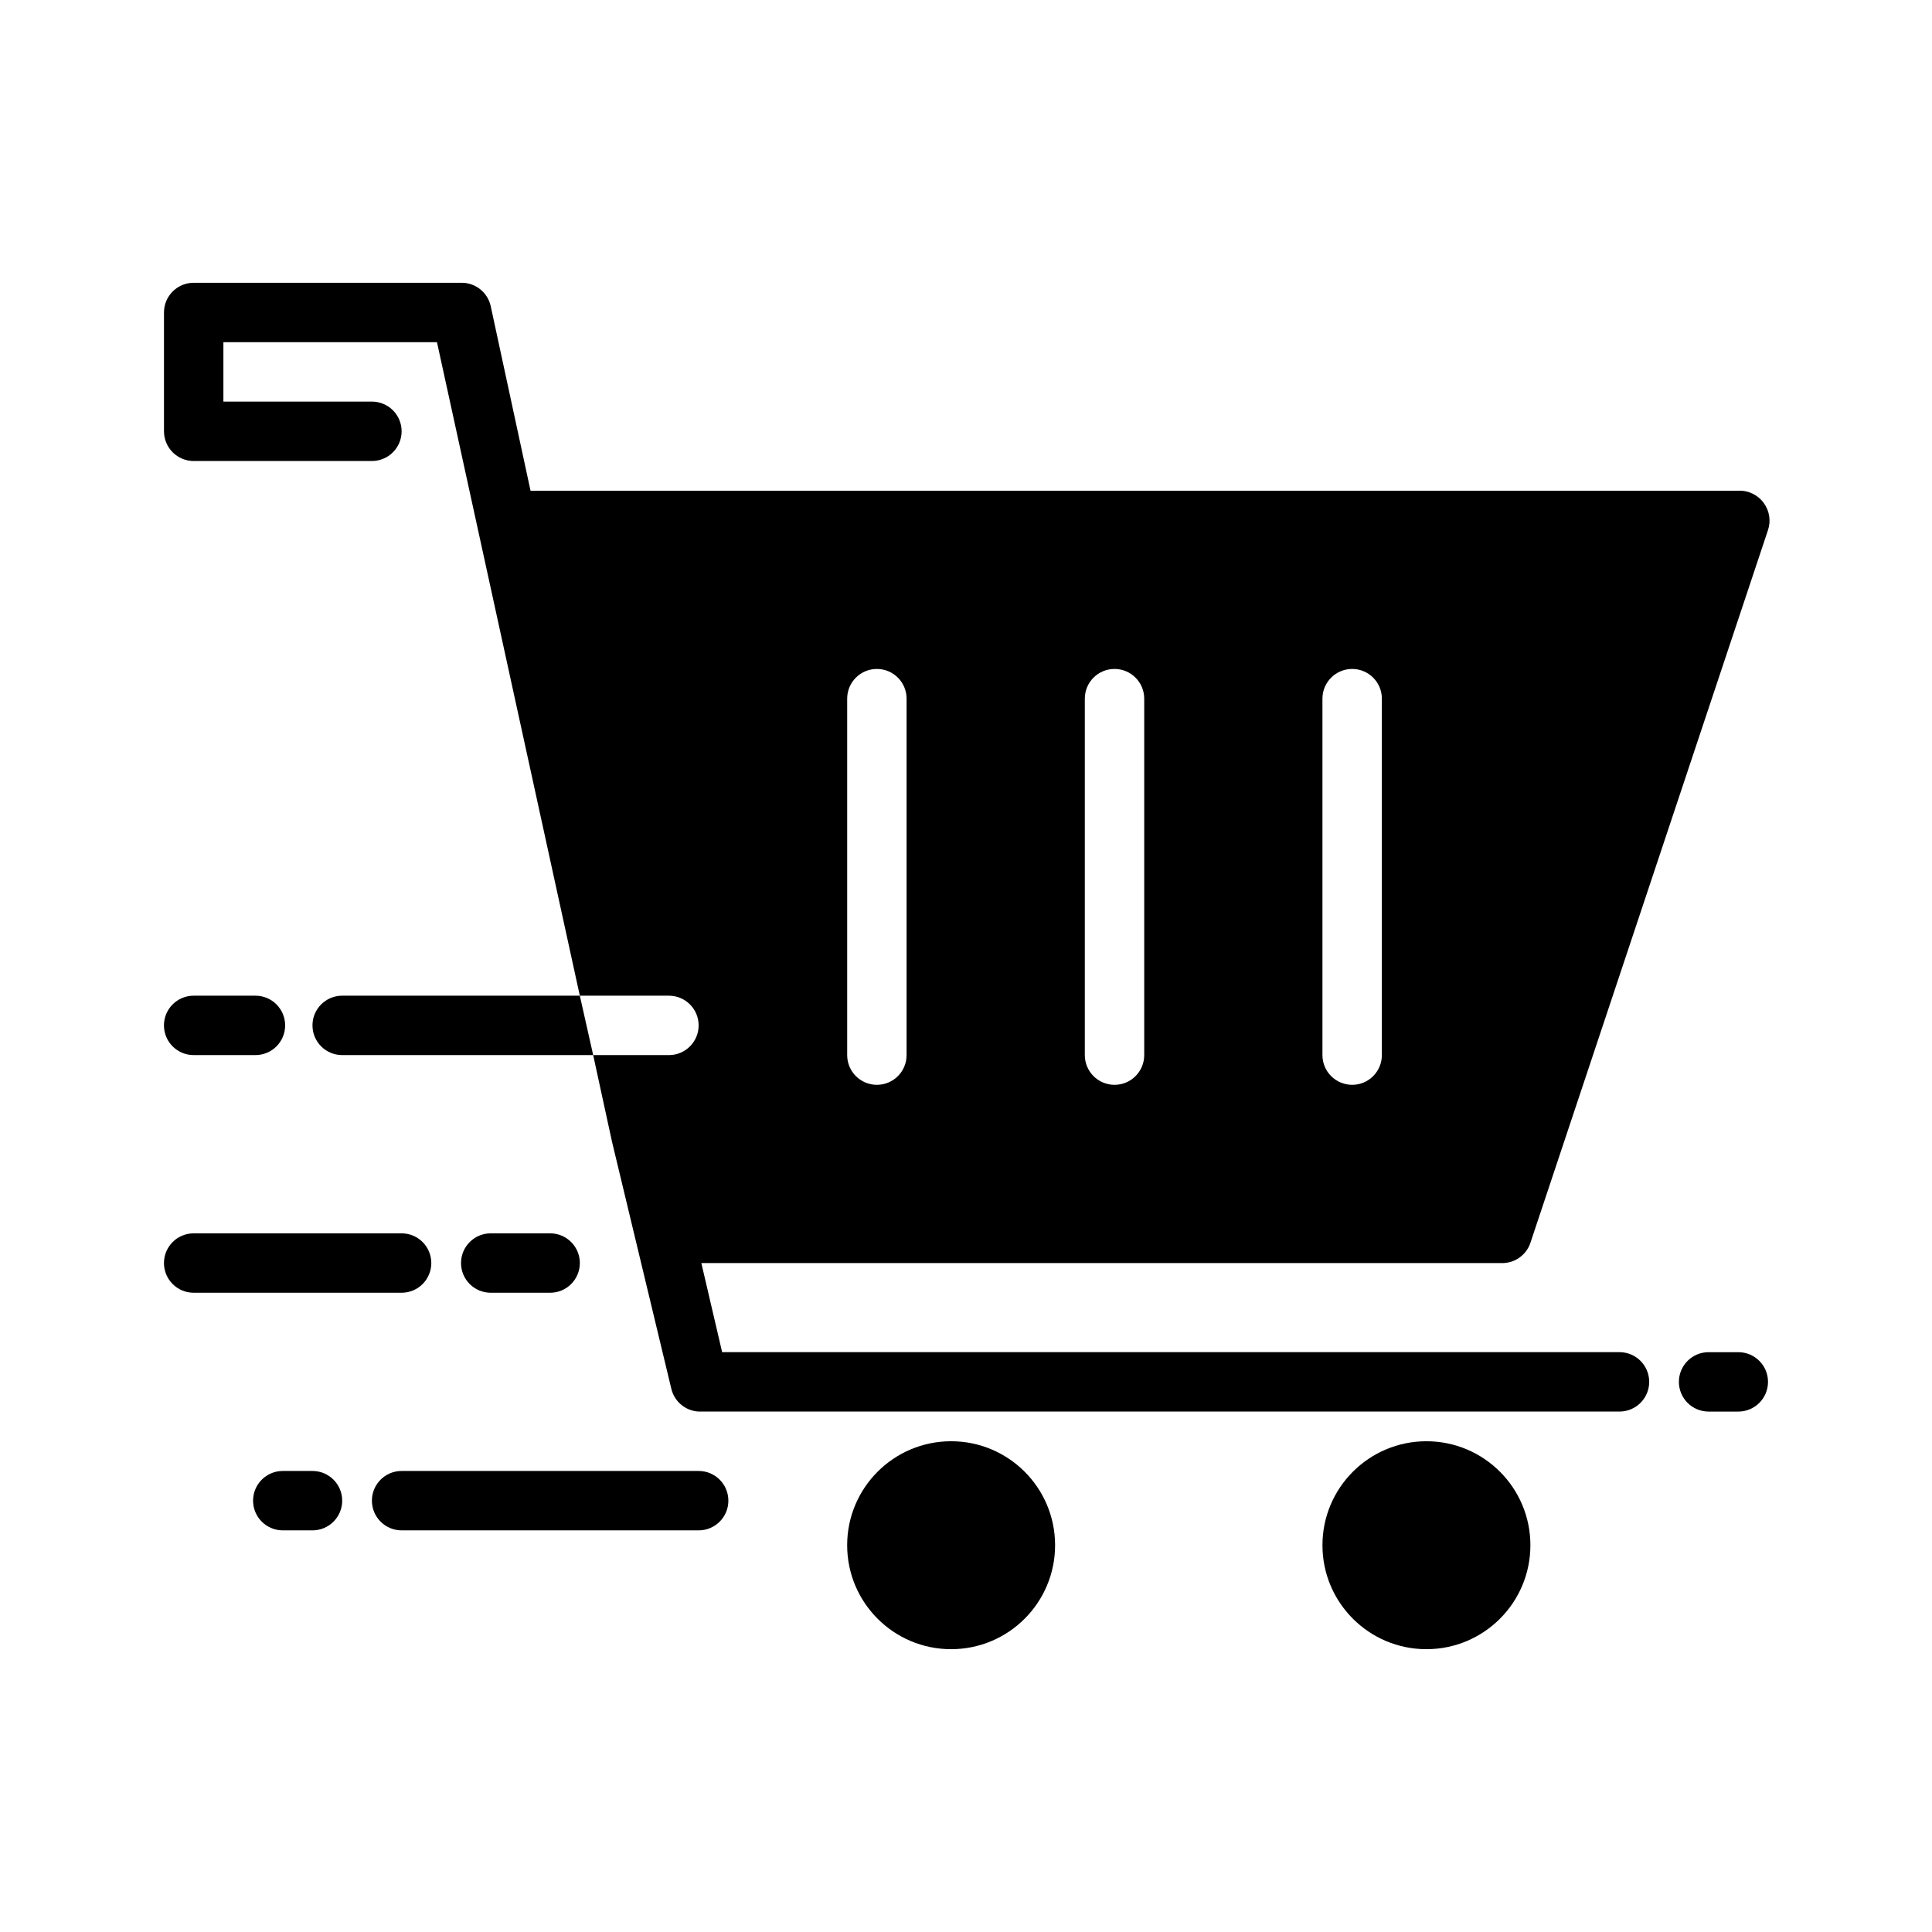
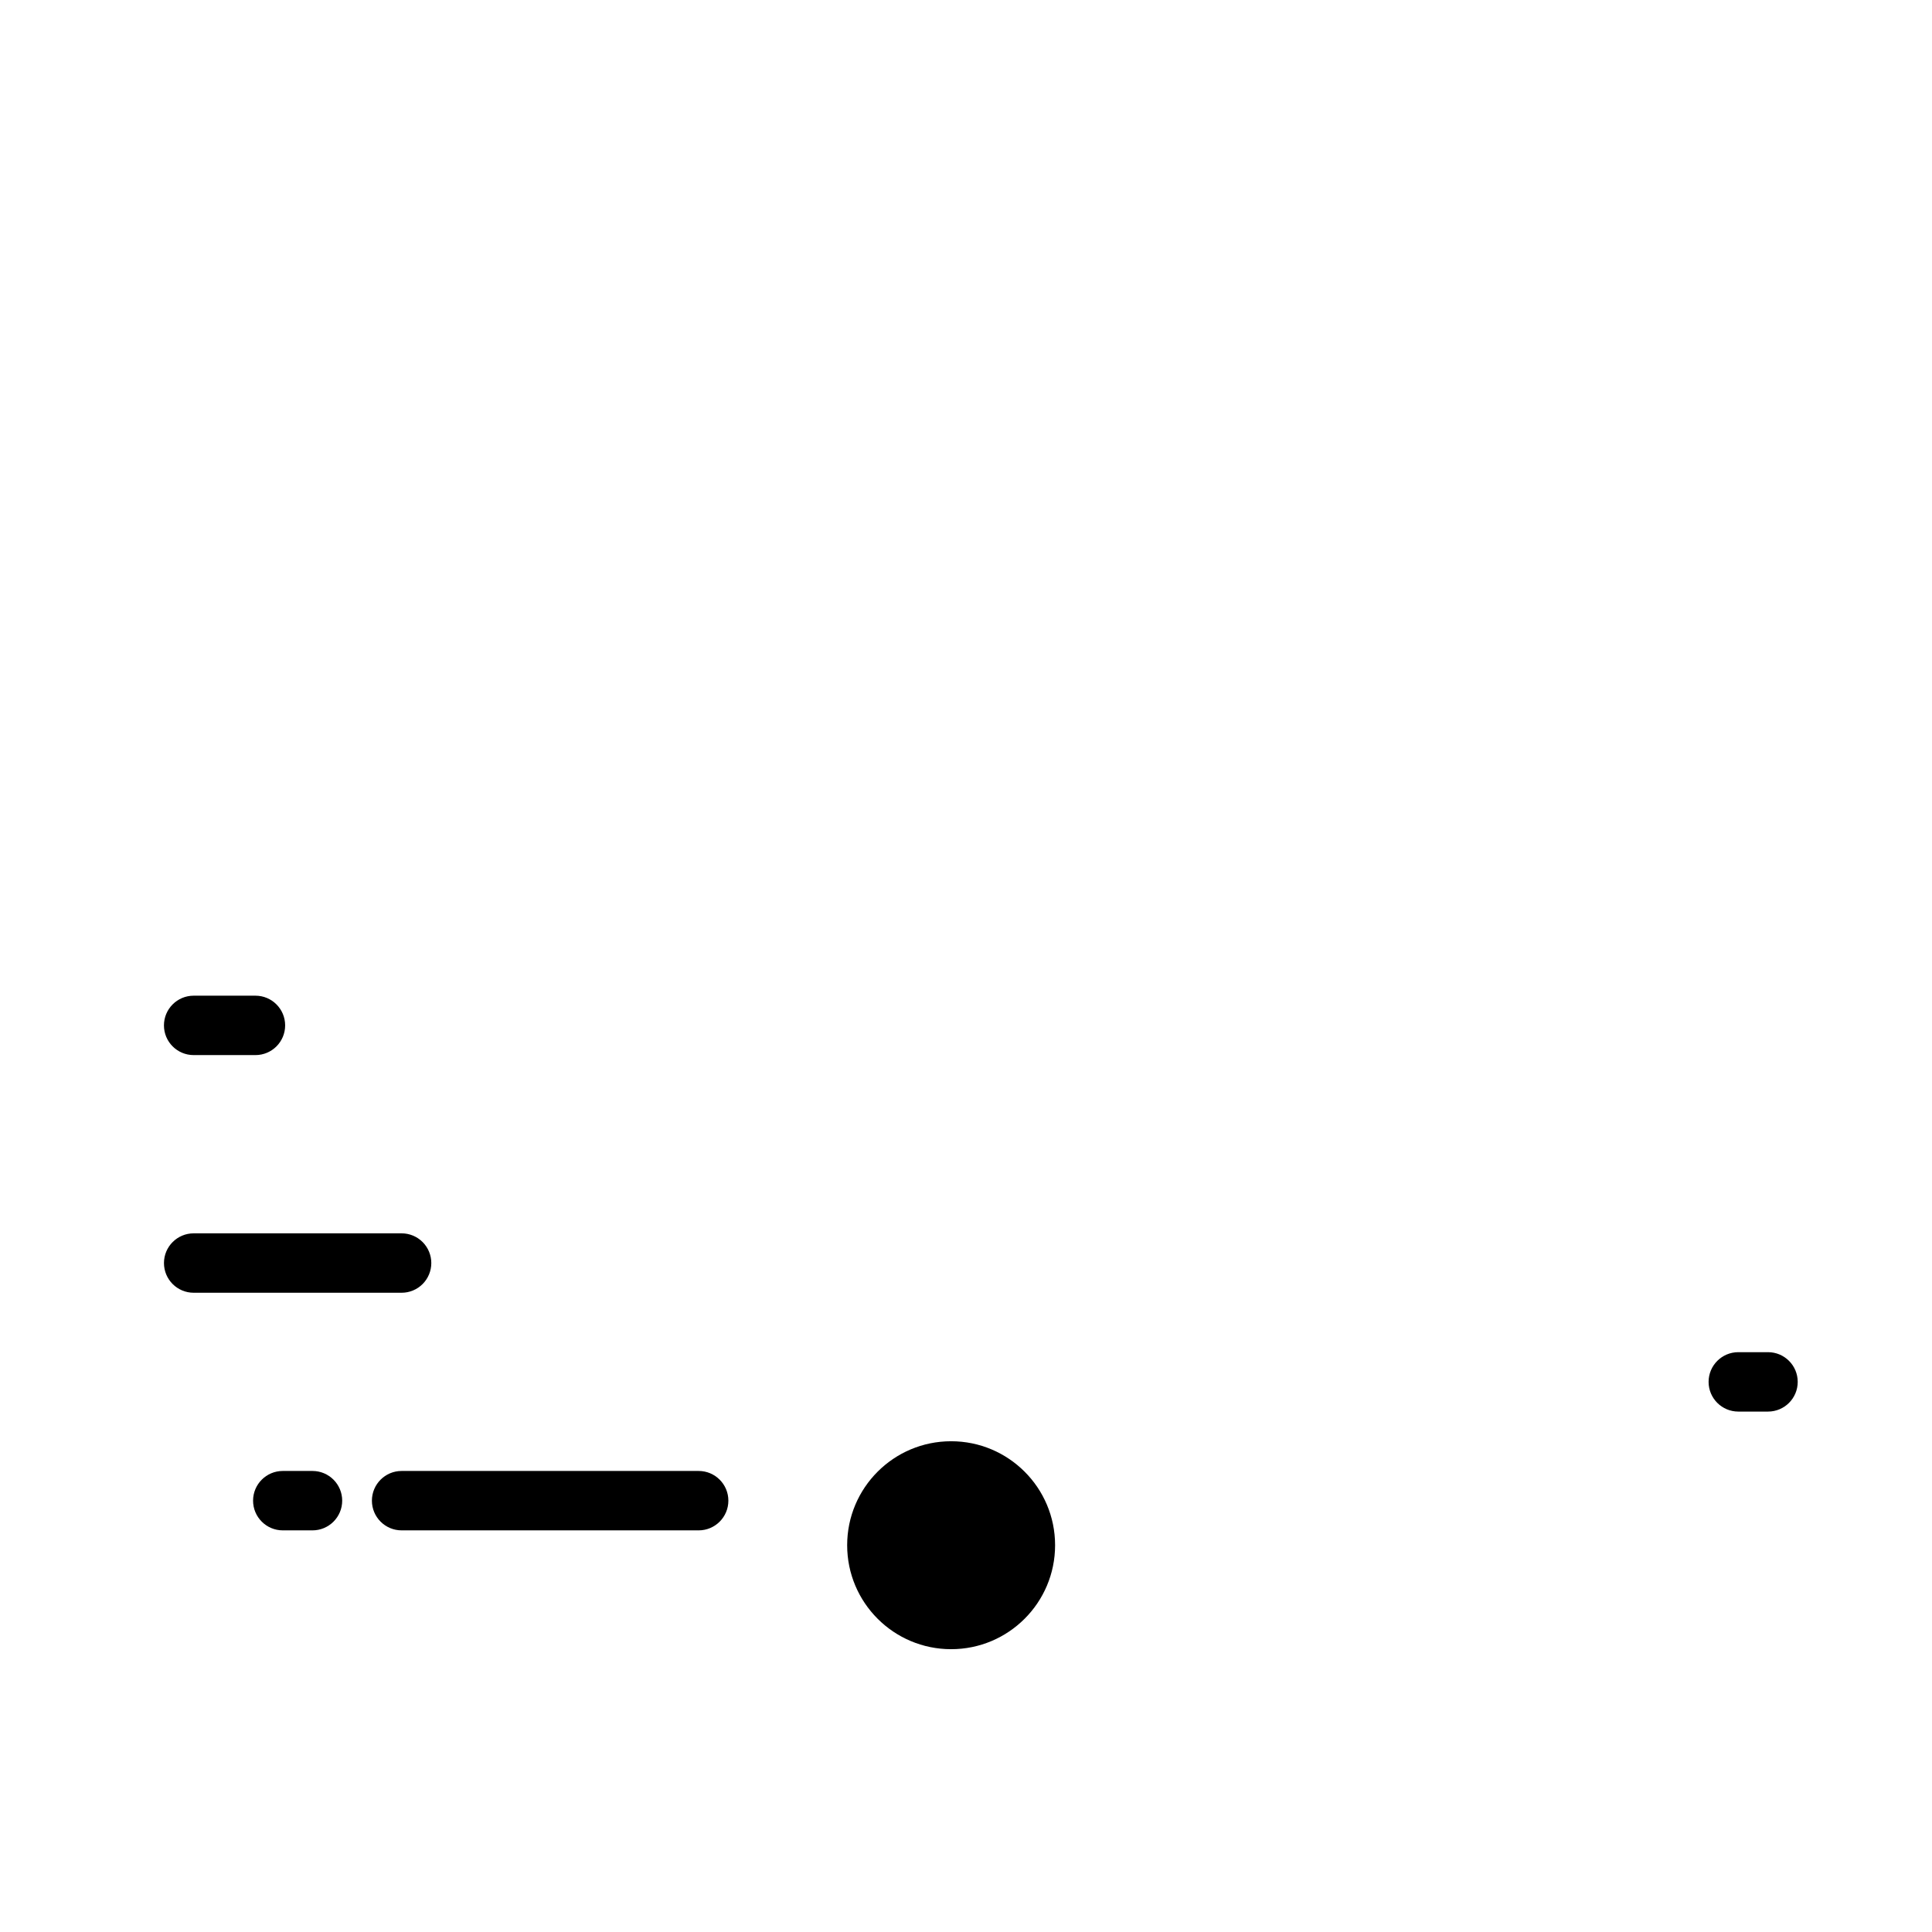
<svg xmlns="http://www.w3.org/2000/svg" fill="#000000" width="800px" height="800px" version="1.1" viewBox="144 144 512 512">
  <g>
-     <path d="m604.67 502.34h-7.871c-4.348 0-7.875 3.523-7.875 7.871 0 4.348 3.527 7.871 7.875 7.871h7.871c4.348 0 7.871-3.523 7.871-7.871 0-4.348-3.523-7.871-7.871-7.871z" />
+     <path d="m604.67 502.34c-4.348 0-7.875 3.523-7.875 7.871 0 4.348 3.527 7.871 7.875 7.871h7.871c4.348 0 7.871-3.523 7.871-7.871 0-4.348-3.523-7.871-7.871-7.871z" />
    <path d="m226.81 533.82h-7.871c-4.348 0-7.871 3.523-7.871 7.871 0 4.348 3.523 7.871 7.871 7.871h7.871c4.348 0 7.875-3.523 7.875-7.871 0-4.348-3.527-7.871-7.875-7.871z" />
    <path d="m329.15 533.82h-78.719c-4.348 0-7.871 3.523-7.871 7.871 0 4.348 3.523 7.871 7.871 7.871h78.719c4.348 0 7.875-3.523 7.875-7.871 0-4.348-3.527-7.871-7.875-7.871z" />
    <path d="m258.3 478.72c0-2.086-0.828-4.09-2.305-5.566-1.477-1.477-3.477-2.305-5.566-2.305h-55.105c-4.348 0-7.871 3.523-7.871 7.871s3.523 7.871 7.871 7.871h55.105c2.09 0 4.09-0.828 5.566-2.305 1.477-1.477 2.305-3.481 2.305-5.566z" />
-     <path d="m289.79 486.59c4.348 0 7.875-3.523 7.875-7.871s-3.527-7.871-7.875-7.871h-15.742c-4.348 0-7.871 3.523-7.871 7.871s3.523 7.871 7.871 7.871z" />
    <path d="m195.32 423.61h16.375c4.348 0 7.871-3.523 7.871-7.871 0-4.348-3.523-7.871-7.871-7.871h-16.375c-4.348 0-7.871 3.523-7.871 7.871 0 4.348 3.523 7.871 7.871 7.871z" />
-     <path d="m297.66 407.87h23.617-0.004c4.348 0 7.871 3.523 7.871 7.871 0 4.348-3.523 7.871-7.871 7.871h-20.074l4.961 22.828 15.742 65.574c0.801 3.406 3.75 5.875 7.242 6.062h244.04c4.348 0 7.871-3.523 7.871-7.871 0-4.348-3.523-7.871-7.871-7.871h-237.81l-5.512-23.617h211.84c3.527 0.184 6.746-2.004 7.871-5.352l62.977-188.93c0.793-2.402 0.383-5.039-1.102-7.086-1.551-2.18-4.098-3.426-6.769-3.305h-320.08l-10.547-48.887c-0.793-3.691-4.098-6.301-7.871-6.219h-70.852c-4.348 0-7.871 3.523-7.871 7.871v31.488c0 2.09 0.832 4.09 2.305 5.566 1.477 1.477 3.481 2.309 5.566 2.309h47.234c2.086 0 4.09-0.832 5.566-2.309 1.477-1.477 2.305-3.477 2.305-5.566 0-2.086-0.828-4.09-2.305-5.566s-3.481-2.305-5.566-2.305h-39.359v-15.742h56.602m124.45 188.93c0 4.348-3.523 7.875-7.871 7.875-4.348 0-7.871-3.527-7.871-7.875v-94.465c0-4.348 3.523-7.871 7.871-7.871 4.348 0 7.871 3.523 7.871 7.871zm62.977 0c0 4.348-3.523 7.875-7.871 7.875s-7.871-3.527-7.871-7.875v-94.465c0-4.348 3.523-7.871 7.871-7.871s7.871 3.523 7.871 7.871zm62.977 0c0 4.348-3.523 7.875-7.871 7.875-4.348 0-7.875-3.527-7.875-7.875v-94.465c0-4.348 3.527-7.871 7.875-7.871 4.348 0 7.871 3.523 7.871 7.871z" />
-     <path d="m301.2 423.61h-66.516c-4.348 0-7.875-3.523-7.875-7.871 0-4.348 3.527-7.871 7.875-7.871h62.977z" />
    <path d="m423.61 553.5c0 15.215-12.336 27.551-27.551 27.551s-27.551-12.336-27.551-27.551c0-15.219 12.336-27.555 27.551-27.555s27.551 12.336 27.551 27.555" />
-     <path d="m549.57 553.5c0 15.215-12.336 27.551-27.551 27.551-15.219 0-27.555-12.336-27.555-27.551 0-15.219 12.336-27.555 27.555-27.555 15.215 0 27.551 12.336 27.551 27.555" />
  </g>
</svg>